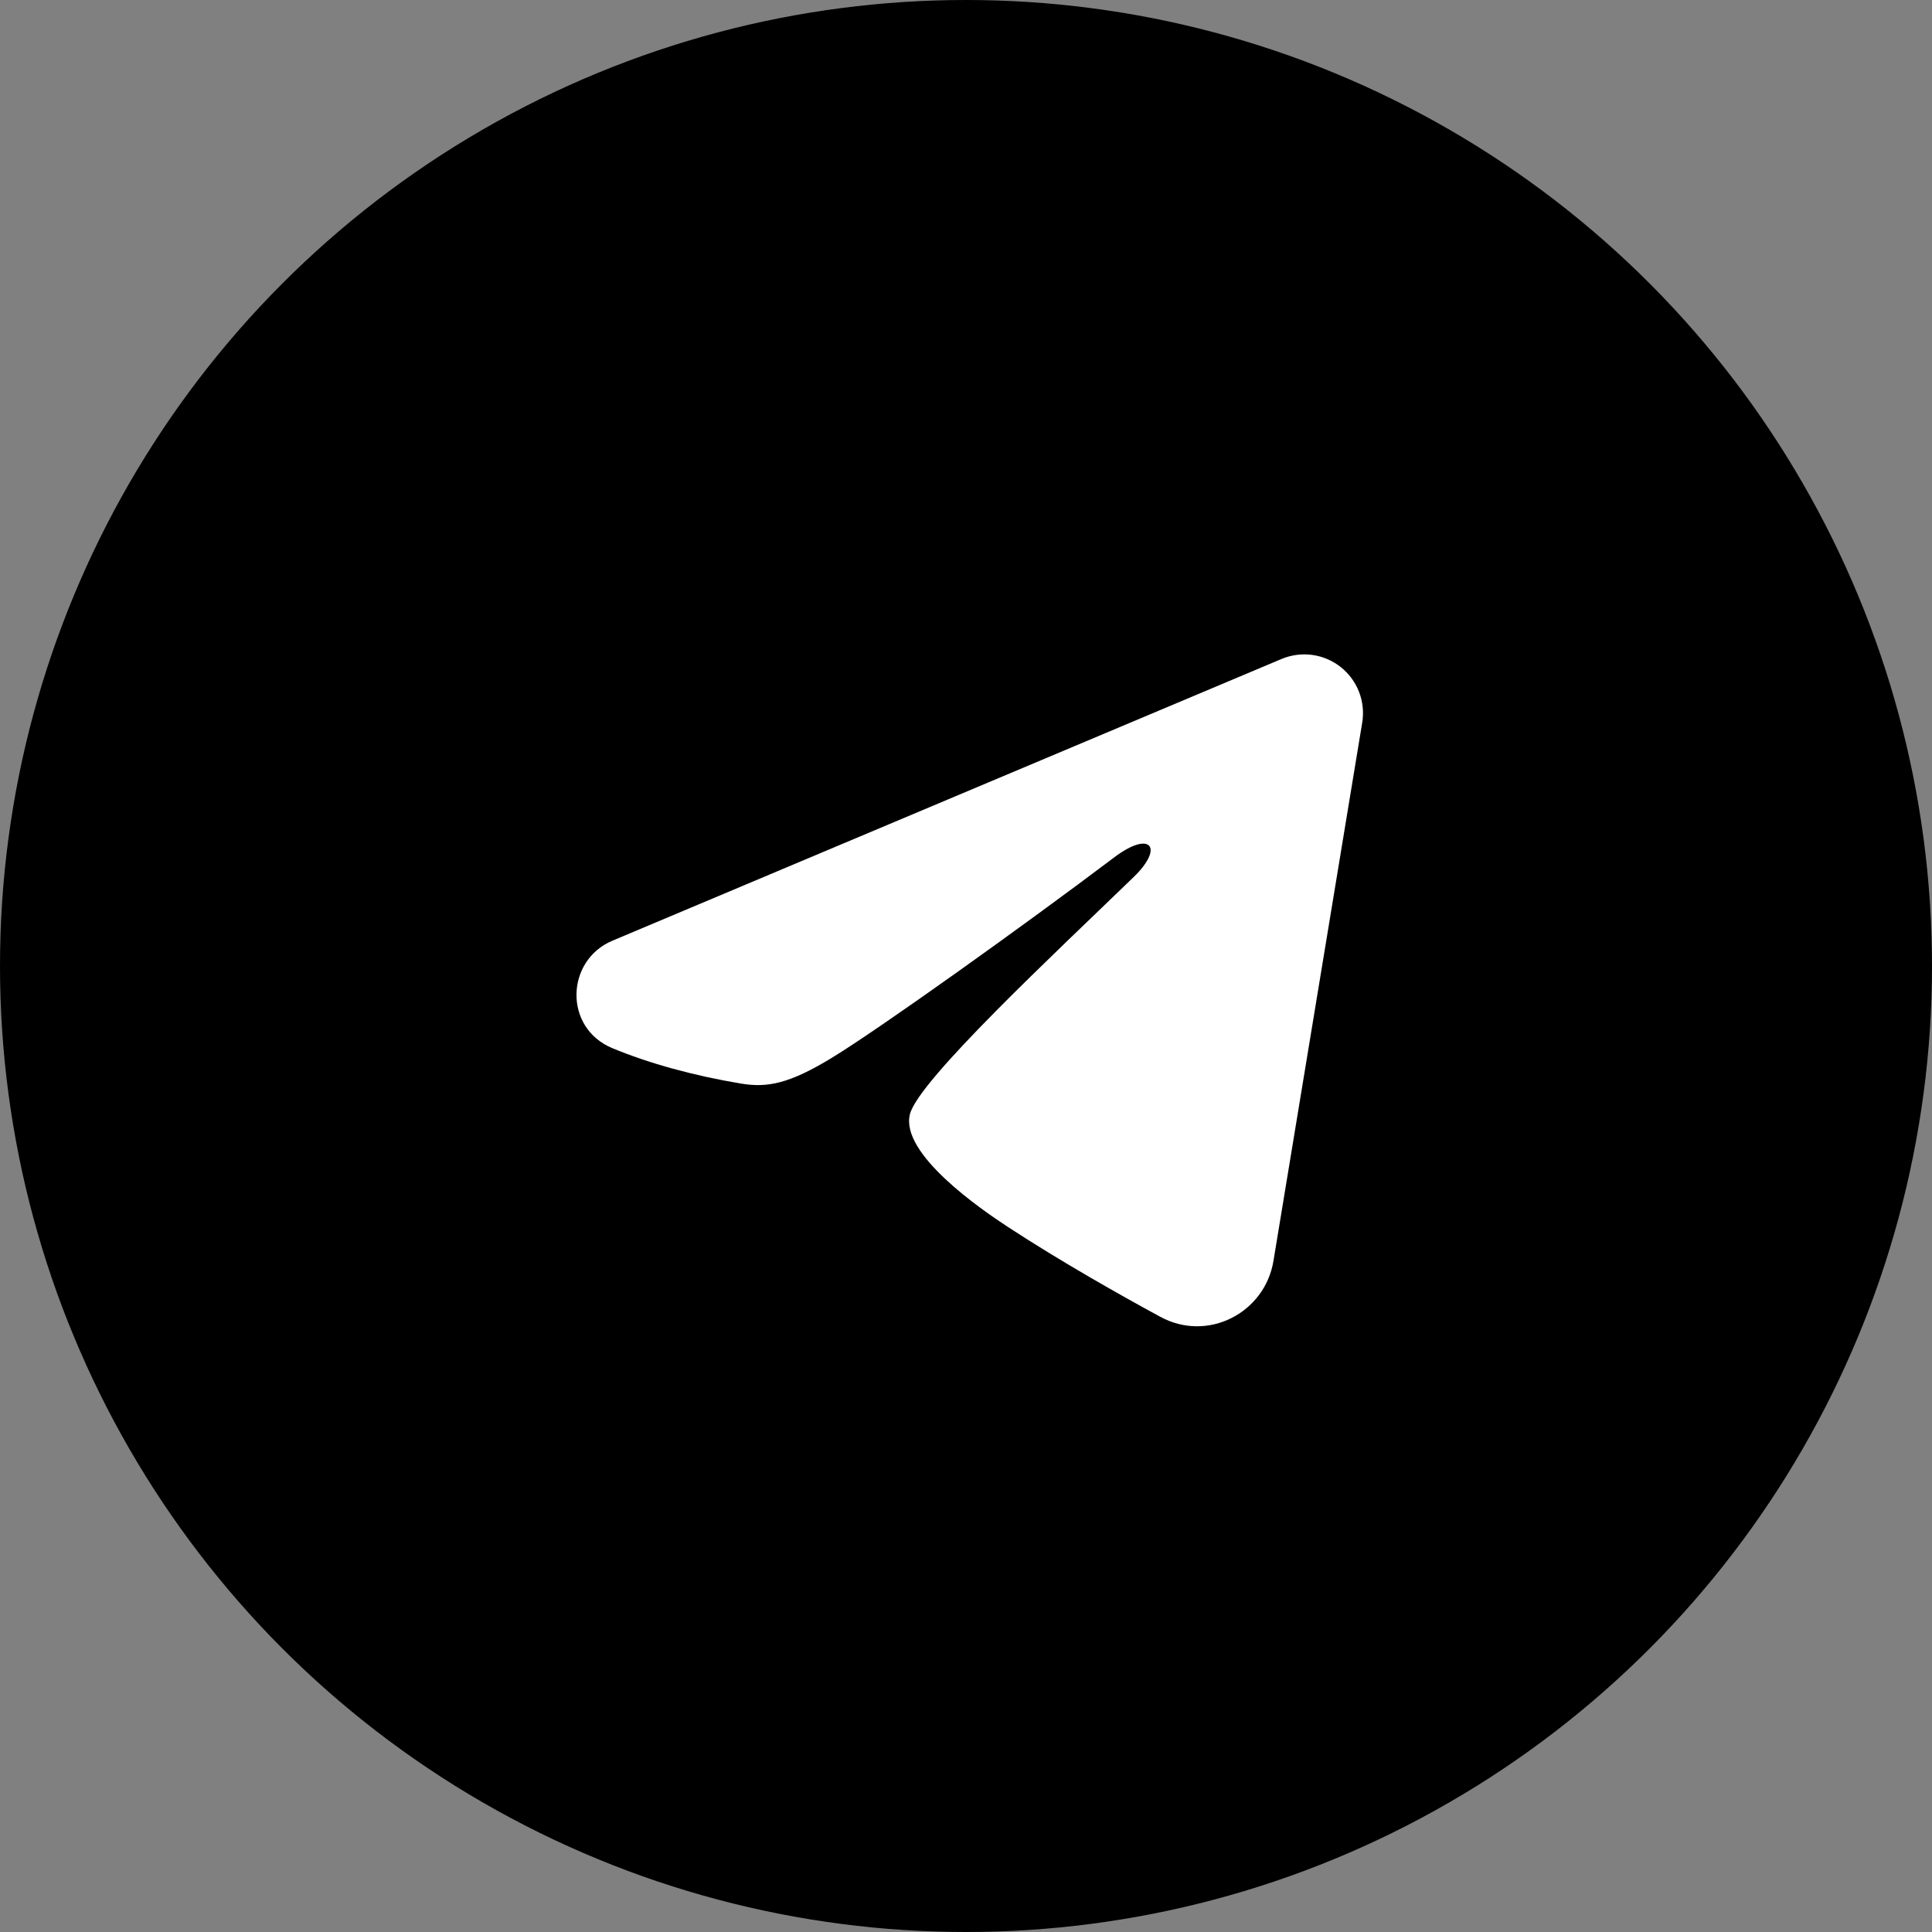
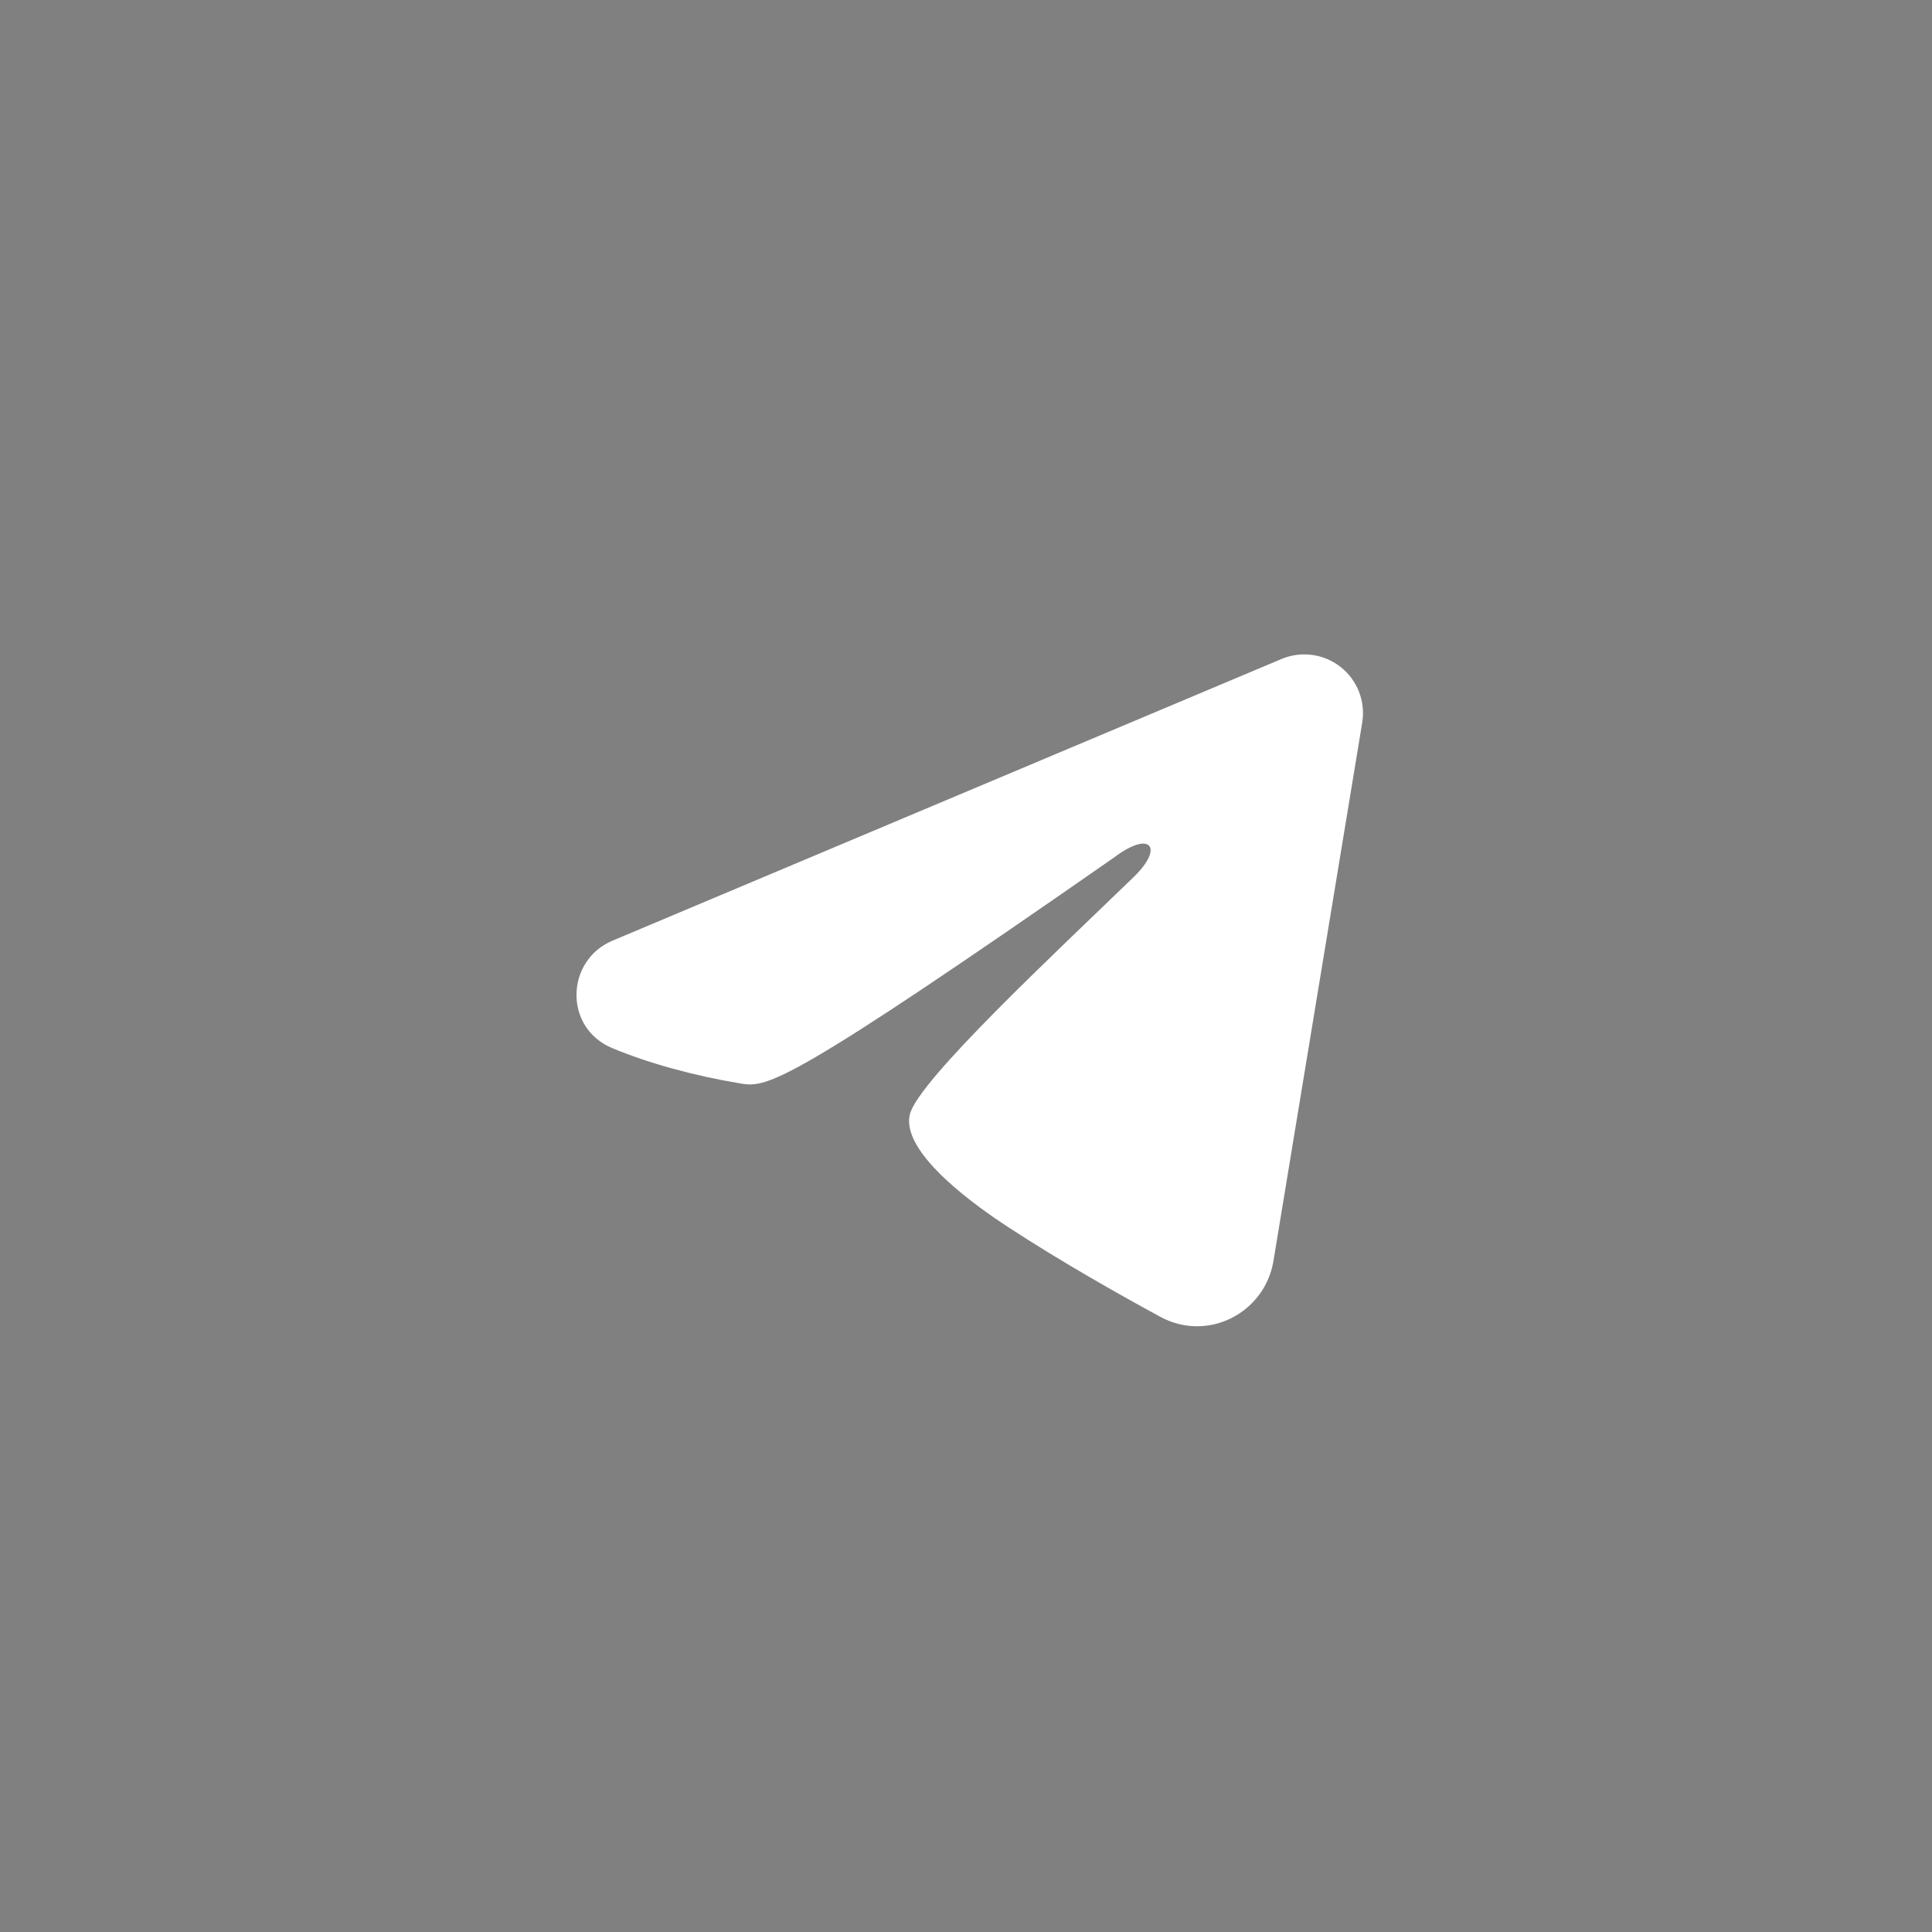
<svg xmlns="http://www.w3.org/2000/svg" width="124" height="124" viewBox="0 0 124 124" fill="none">
  <rect x="0" y="0" width="124" height="124" fill="#808080" stroke="none" />
-   <circle cx="62" cy="62" r="62" fill="black" />
-   <path fill-rule="evenodd" clip-rule="evenodd" d="M82.251 42.295C82.871 42.034 83.551 41.944 84.218 42.034C84.885 42.124 85.516 42.392 86.045 42.809C86.574 43.226 86.981 43.777 87.225 44.405C87.468 45.033 87.539 45.714 87.43 46.379L81.733 80.93C81.181 84.263 77.524 86.175 74.467 84.514C71.91 83.126 68.113 80.986 64.697 78.753C62.989 77.635 57.758 74.056 58.401 71.51C58.953 69.332 67.744 61.149 72.767 56.285C74.739 54.373 73.839 53.271 71.511 55.029C65.73 59.394 56.447 66.032 53.378 67.9C50.67 69.548 49.259 69.829 47.571 69.548C44.492 69.036 41.636 68.242 39.305 67.275C36.156 65.969 36.309 61.639 39.303 60.378L82.251 42.295Z" fill="white" />
+   <path fill-rule="evenodd" clip-rule="evenodd" d="M82.251 42.295C82.871 42.034 83.551 41.944 84.218 42.034C84.885 42.124 85.516 42.392 86.045 42.809C86.574 43.226 86.981 43.777 87.225 44.405C87.468 45.033 87.539 45.714 87.43 46.379L81.733 80.93C81.181 84.263 77.524 86.175 74.467 84.514C71.91 83.126 68.113 80.986 64.697 78.753C62.989 77.635 57.758 74.056 58.401 71.51C58.953 69.332 67.744 61.149 72.767 56.285C74.739 54.373 73.839 53.271 71.511 55.029C50.67 69.548 49.259 69.829 47.571 69.548C44.492 69.036 41.636 68.242 39.305 67.275C36.156 65.969 36.309 61.639 39.303 60.378L82.251 42.295Z" fill="white" />
</svg>